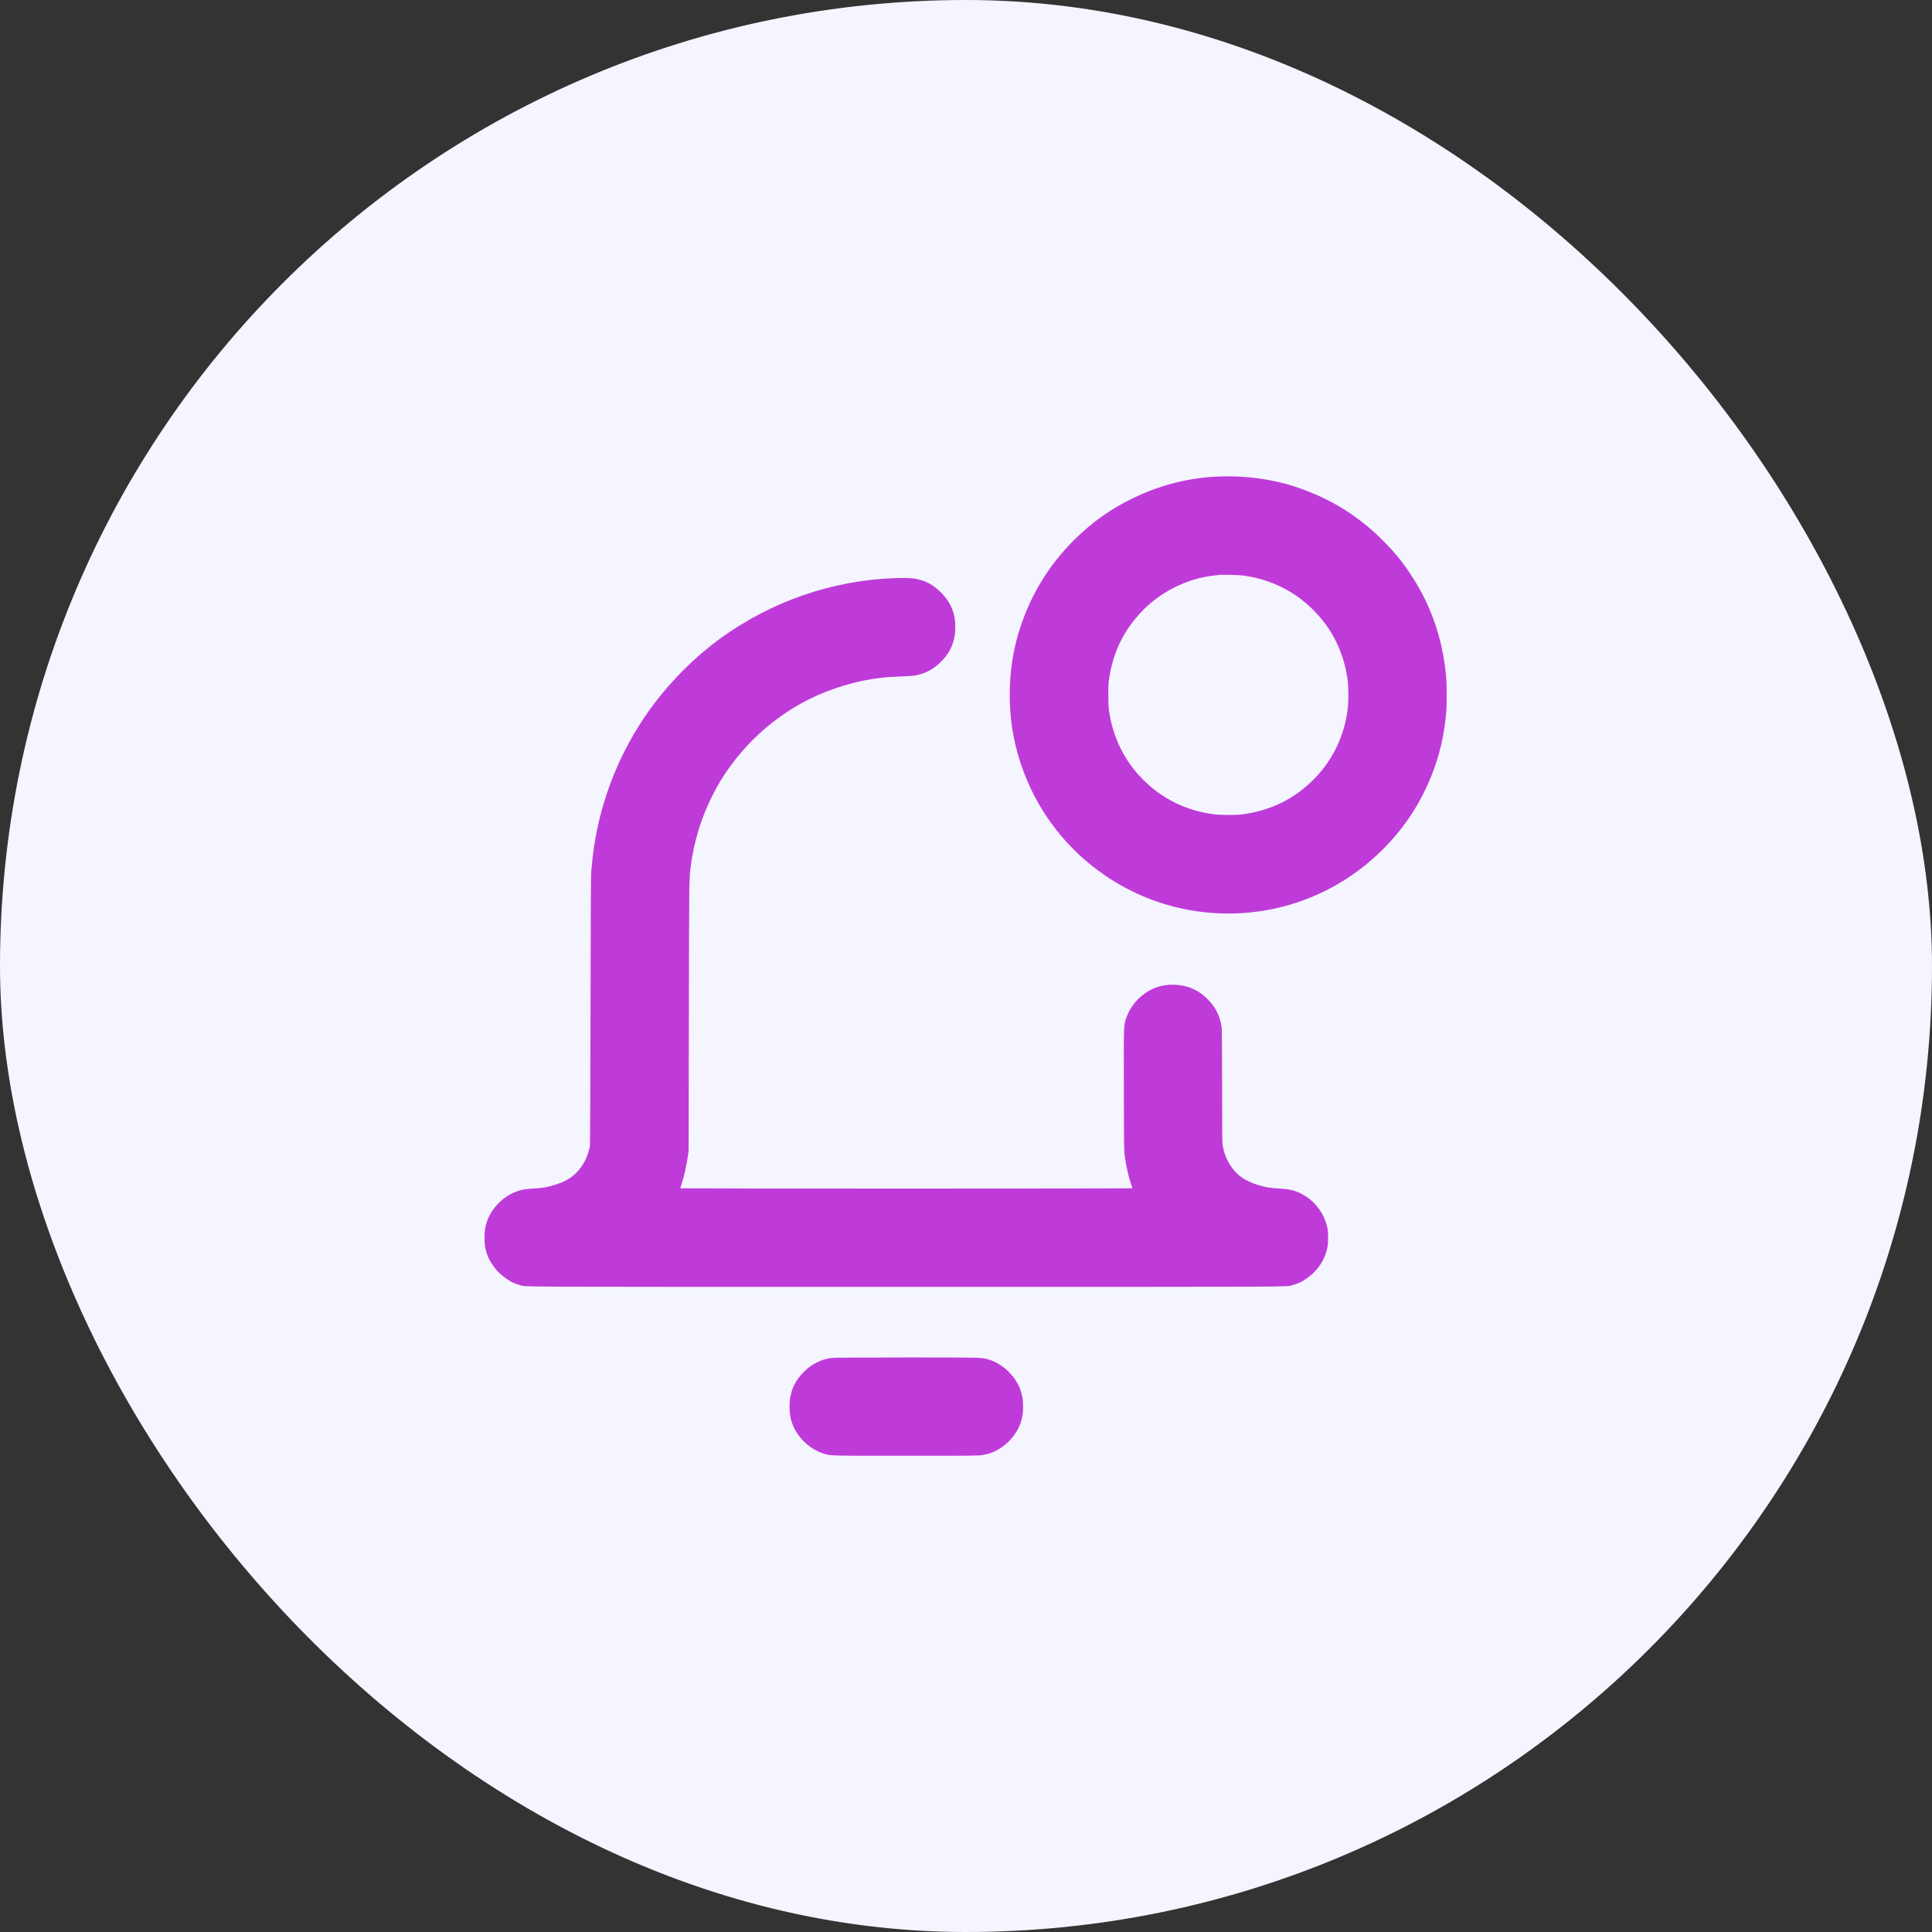
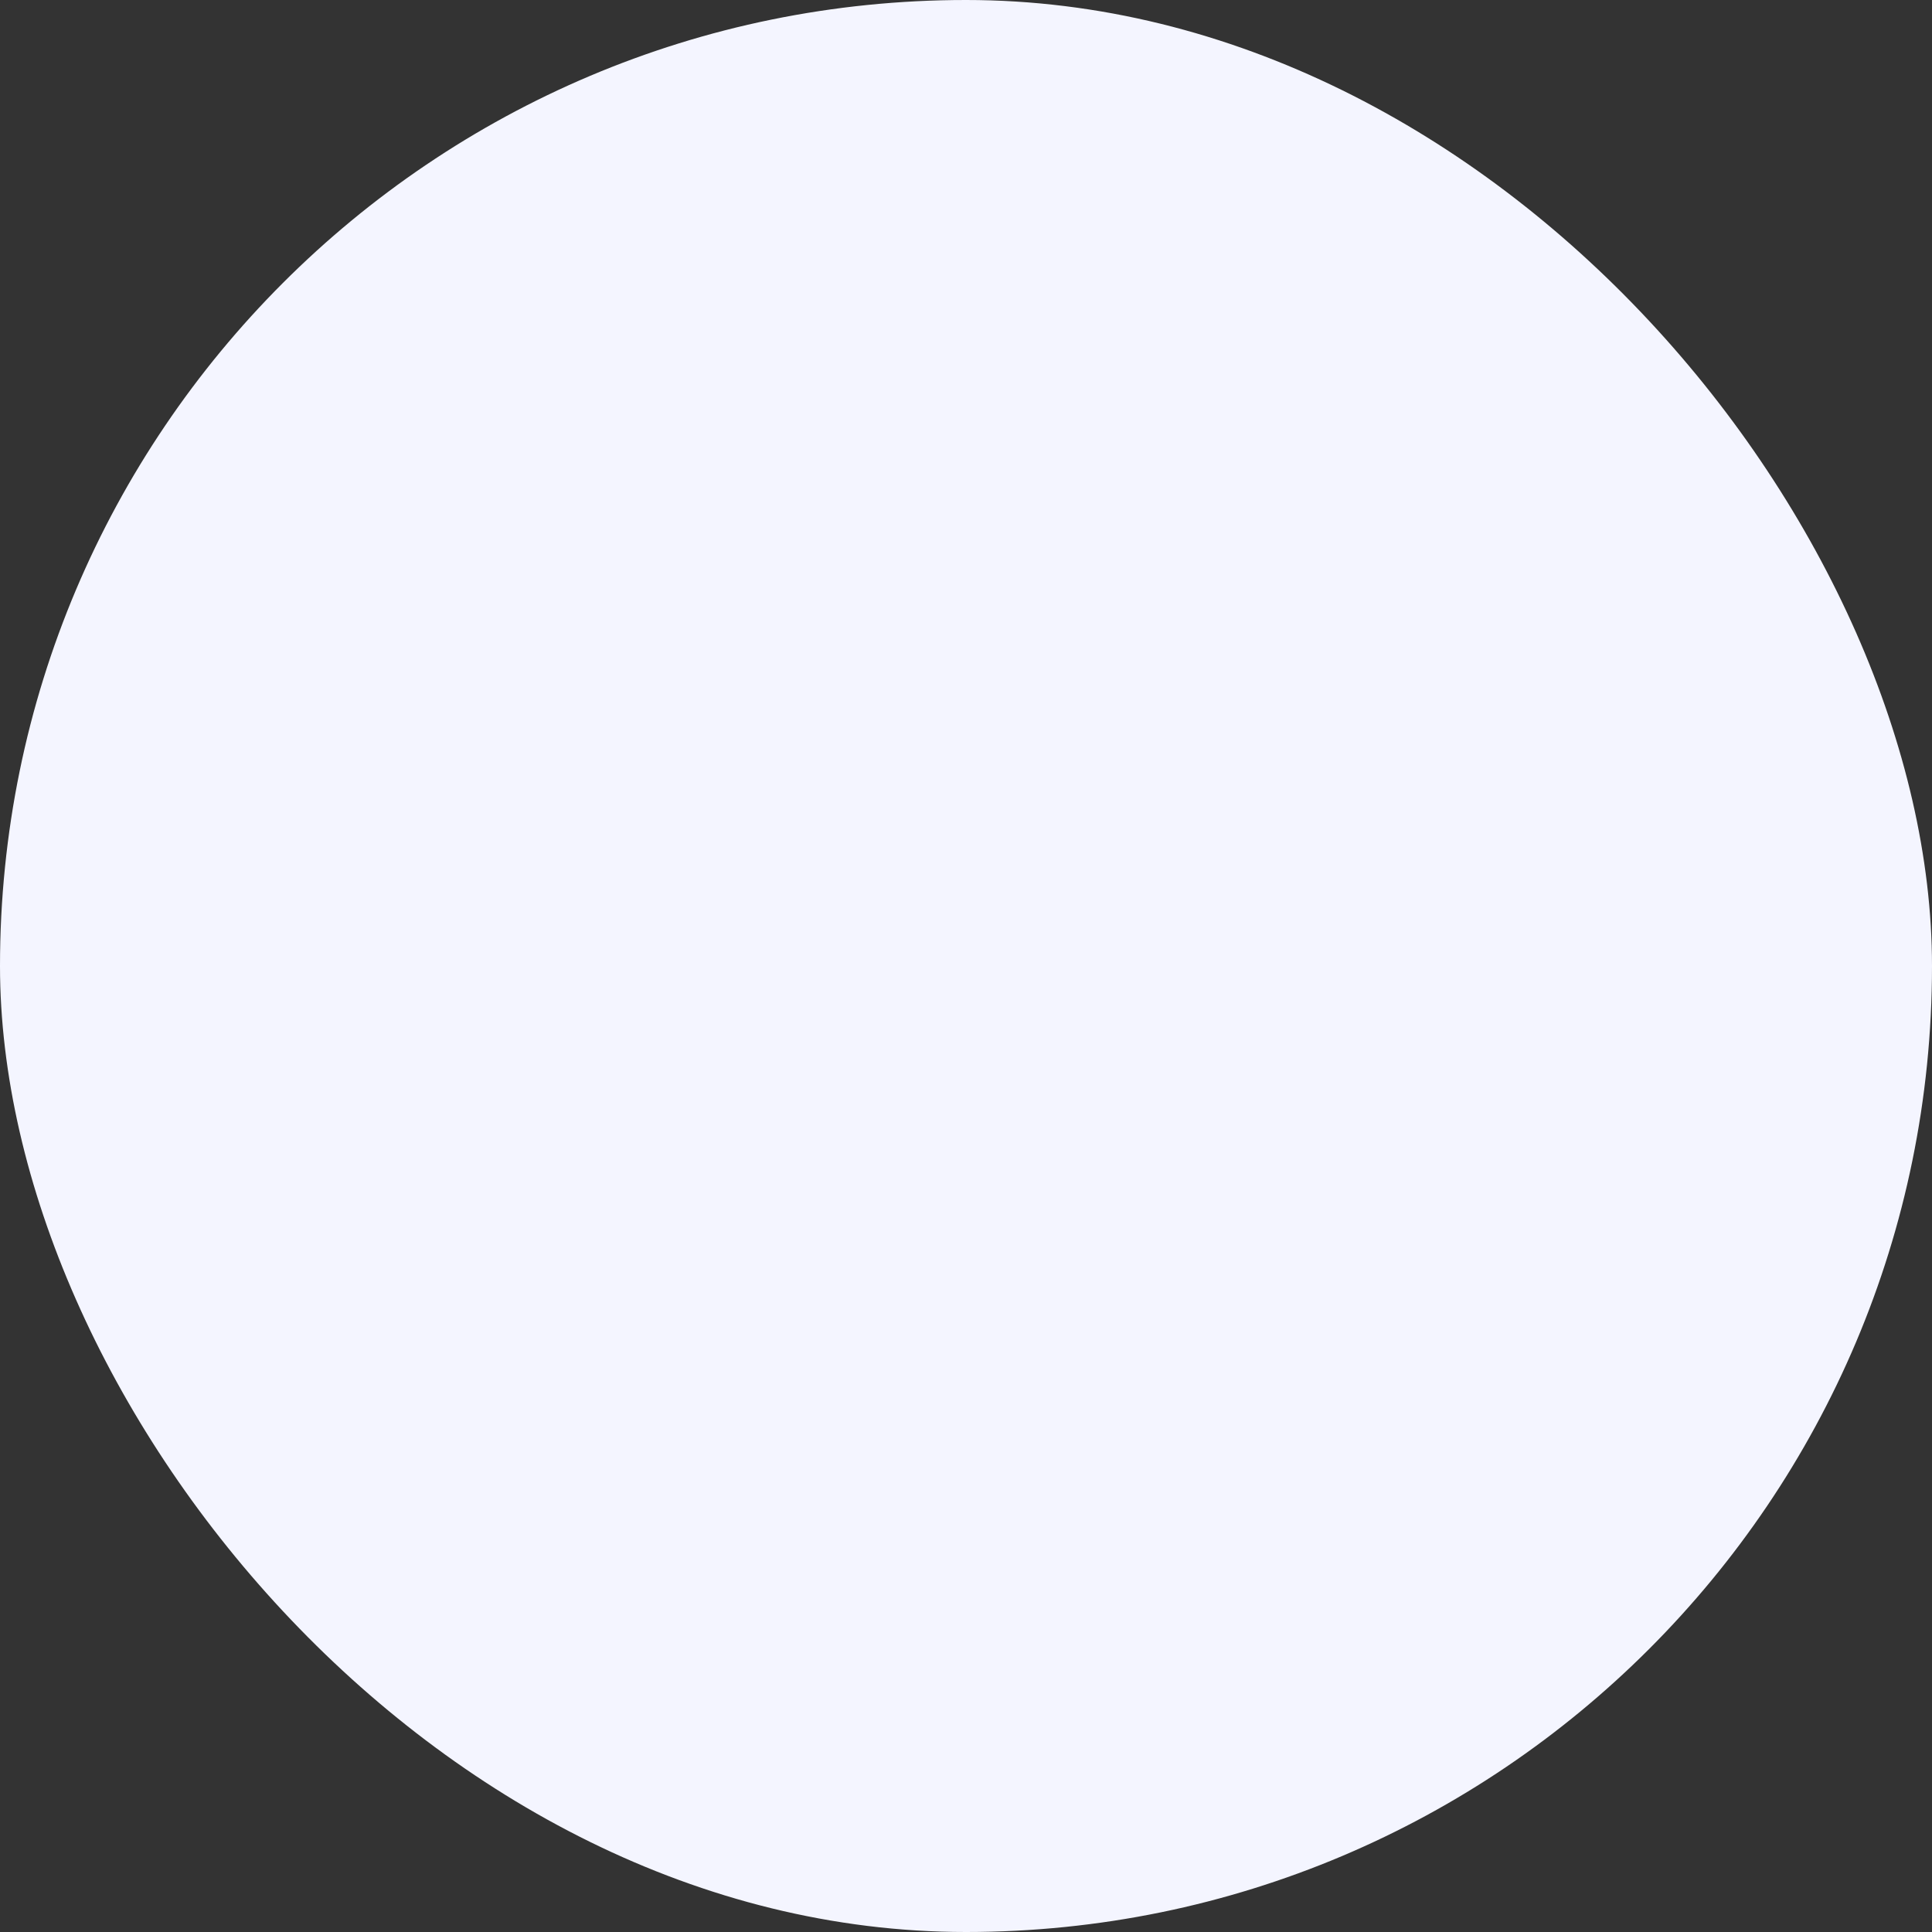
<svg xmlns="http://www.w3.org/2000/svg" width="80" height="80" viewBox="0 0 80 80" fill="none">
  <rect x="0" y="0" width="80" height="80" fill="#333333" stroke="none" />
  <rect width="80" height="80" rx="40" fill="#F4F5FF" />
-   <path fill-rule="evenodd" clip-rule="evenodd" d="M50.175 19.747C49.013 19.835 47.957 20.122 46.897 20.637C45.966 21.09 45.202 21.635 44.463 22.374C43.358 23.479 42.591 24.78 42.152 26.292C41.741 27.71 41.699 29.345 42.036 30.802C42.265 31.791 42.671 32.765 43.211 33.617C44.567 35.759 46.788 37.249 49.274 37.688C52.225 38.208 55.205 37.257 57.307 35.124C58.18 34.238 58.821 33.256 59.283 32.095C59.61 31.273 59.801 30.447 59.886 29.488C59.911 29.206 59.911 28.343 59.886 28.061C59.736 26.36 59.199 24.884 58.237 23.526C57.945 23.114 57.697 22.821 57.307 22.425C56.176 21.277 54.853 20.496 53.281 20.048C52.343 19.781 51.193 19.669 50.175 19.747ZM50.523 23.803C50.492 23.807 50.39 23.818 50.296 23.828C49.116 23.952 47.962 24.546 47.166 25.439C46.458 26.233 46.062 27.103 45.913 28.19C45.885 28.399 45.885 29.136 45.913 29.358C46.059 30.49 46.54 31.484 47.324 32.274C48.123 33.078 49.096 33.558 50.248 33.717C50.498 33.751 51.165 33.756 51.407 33.725C52.627 33.571 53.64 33.066 54.471 32.198C55.209 31.427 55.673 30.439 55.806 29.356C55.842 29.064 55.842 28.484 55.806 28.191C55.701 27.335 55.379 26.512 54.888 25.846C54.487 25.304 53.986 24.844 53.427 24.507C52.852 24.161 52.191 23.929 51.501 23.834C51.336 23.811 50.646 23.789 50.523 23.803ZM37.026 23.94C34.449 24.036 31.947 24.902 29.838 26.428C28.822 27.165 27.839 28.134 27.072 29.156C26.011 30.571 25.249 32.18 24.827 33.897C24.66 34.574 24.558 35.221 24.482 36.075C24.467 36.237 24.46 37.73 24.452 41.842C24.445 45.711 24.436 47.415 24.424 47.472C24.346 47.837 24.227 48.107 24.032 48.367C23.786 48.695 23.501 48.888 23.032 49.045C22.703 49.156 22.49 49.193 22.076 49.215C21.781 49.23 21.613 49.258 21.419 49.325C20.859 49.515 20.353 50.022 20.164 50.579C20.085 50.812 20.064 50.955 20.064 51.252C20.064 51.549 20.085 51.692 20.164 51.925C20.282 52.271 20.536 52.62 20.843 52.856C21.099 53.054 21.259 53.137 21.54 53.217C21.802 53.291 20.922 53.287 37.528 53.287C54.134 53.287 53.255 53.291 53.517 53.217C53.798 53.137 53.958 53.054 54.214 52.856C54.602 52.557 54.859 52.149 54.963 51.665C55.005 51.473 55.005 51.032 54.963 50.838C54.837 50.246 54.447 49.729 53.914 49.445C53.64 49.299 53.385 49.236 52.981 49.215C52.586 49.194 52.409 49.165 52.089 49.067C51.733 48.958 51.439 48.8 51.239 48.608C50.909 48.293 50.7 47.884 50.627 47.407C50.609 47.288 50.605 46.837 50.605 44.981C50.604 43.463 50.599 42.653 50.587 42.556C50.53 42.077 50.328 41.681 49.962 41.331C49.534 40.92 49.013 40.739 48.39 40.782C48.092 40.803 47.827 40.882 47.578 41.025C47.125 41.285 46.78 41.702 46.629 42.172C46.527 42.489 46.53 42.387 46.537 45.144C46.542 47.63 46.542 47.652 46.578 47.901C46.638 48.321 46.729 48.717 46.84 49.044C46.867 49.124 46.889 49.195 46.889 49.203C46.889 49.21 42.677 49.216 37.528 49.216C32.38 49.216 28.168 49.211 28.168 49.205C28.168 49.199 28.194 49.114 28.225 49.016C28.34 48.66 28.419 48.313 28.48 47.894L28.515 47.65L28.525 42.061C28.535 36.321 28.535 36.393 28.599 35.888C28.729 34.86 29.028 33.882 29.499 32.941C30.345 31.252 31.787 29.812 33.483 28.964C34.403 28.504 35.492 28.177 36.466 28.069C36.591 28.056 36.726 28.041 36.766 28.036C36.806 28.031 37.043 28.02 37.293 28.011C37.543 28.003 37.81 27.985 37.888 27.971C38.299 27.901 38.655 27.714 38.965 27.404C39.364 27.005 39.557 26.541 39.558 25.976C39.558 25.617 39.5 25.353 39.355 25.06C39.163 24.671 38.747 24.271 38.364 24.105C37.997 23.947 37.73 23.914 37.026 23.94ZM34.413 56.232C34.199 56.263 34.032 56.315 33.838 56.41C33.619 56.516 33.475 56.62 33.293 56.8C32.882 57.206 32.693 57.663 32.692 58.244C32.692 58.774 32.845 59.189 33.184 59.578C33.439 59.87 33.755 60.079 34.109 60.191C34.399 60.283 34.303 60.28 37.535 60.28C40.415 60.28 40.516 60.279 40.694 60.248C40.904 60.212 41.053 60.165 41.225 60.079C41.704 59.843 42.102 59.395 42.264 58.909C42.336 58.694 42.364 58.505 42.364 58.244C42.364 57.984 42.336 57.793 42.264 57.58C42.066 56.988 41.511 56.456 40.919 56.29C40.624 56.207 40.69 56.209 37.512 56.21C35.235 56.211 34.52 56.216 34.413 56.232Z" fill="#BF3BD9" />
</svg>